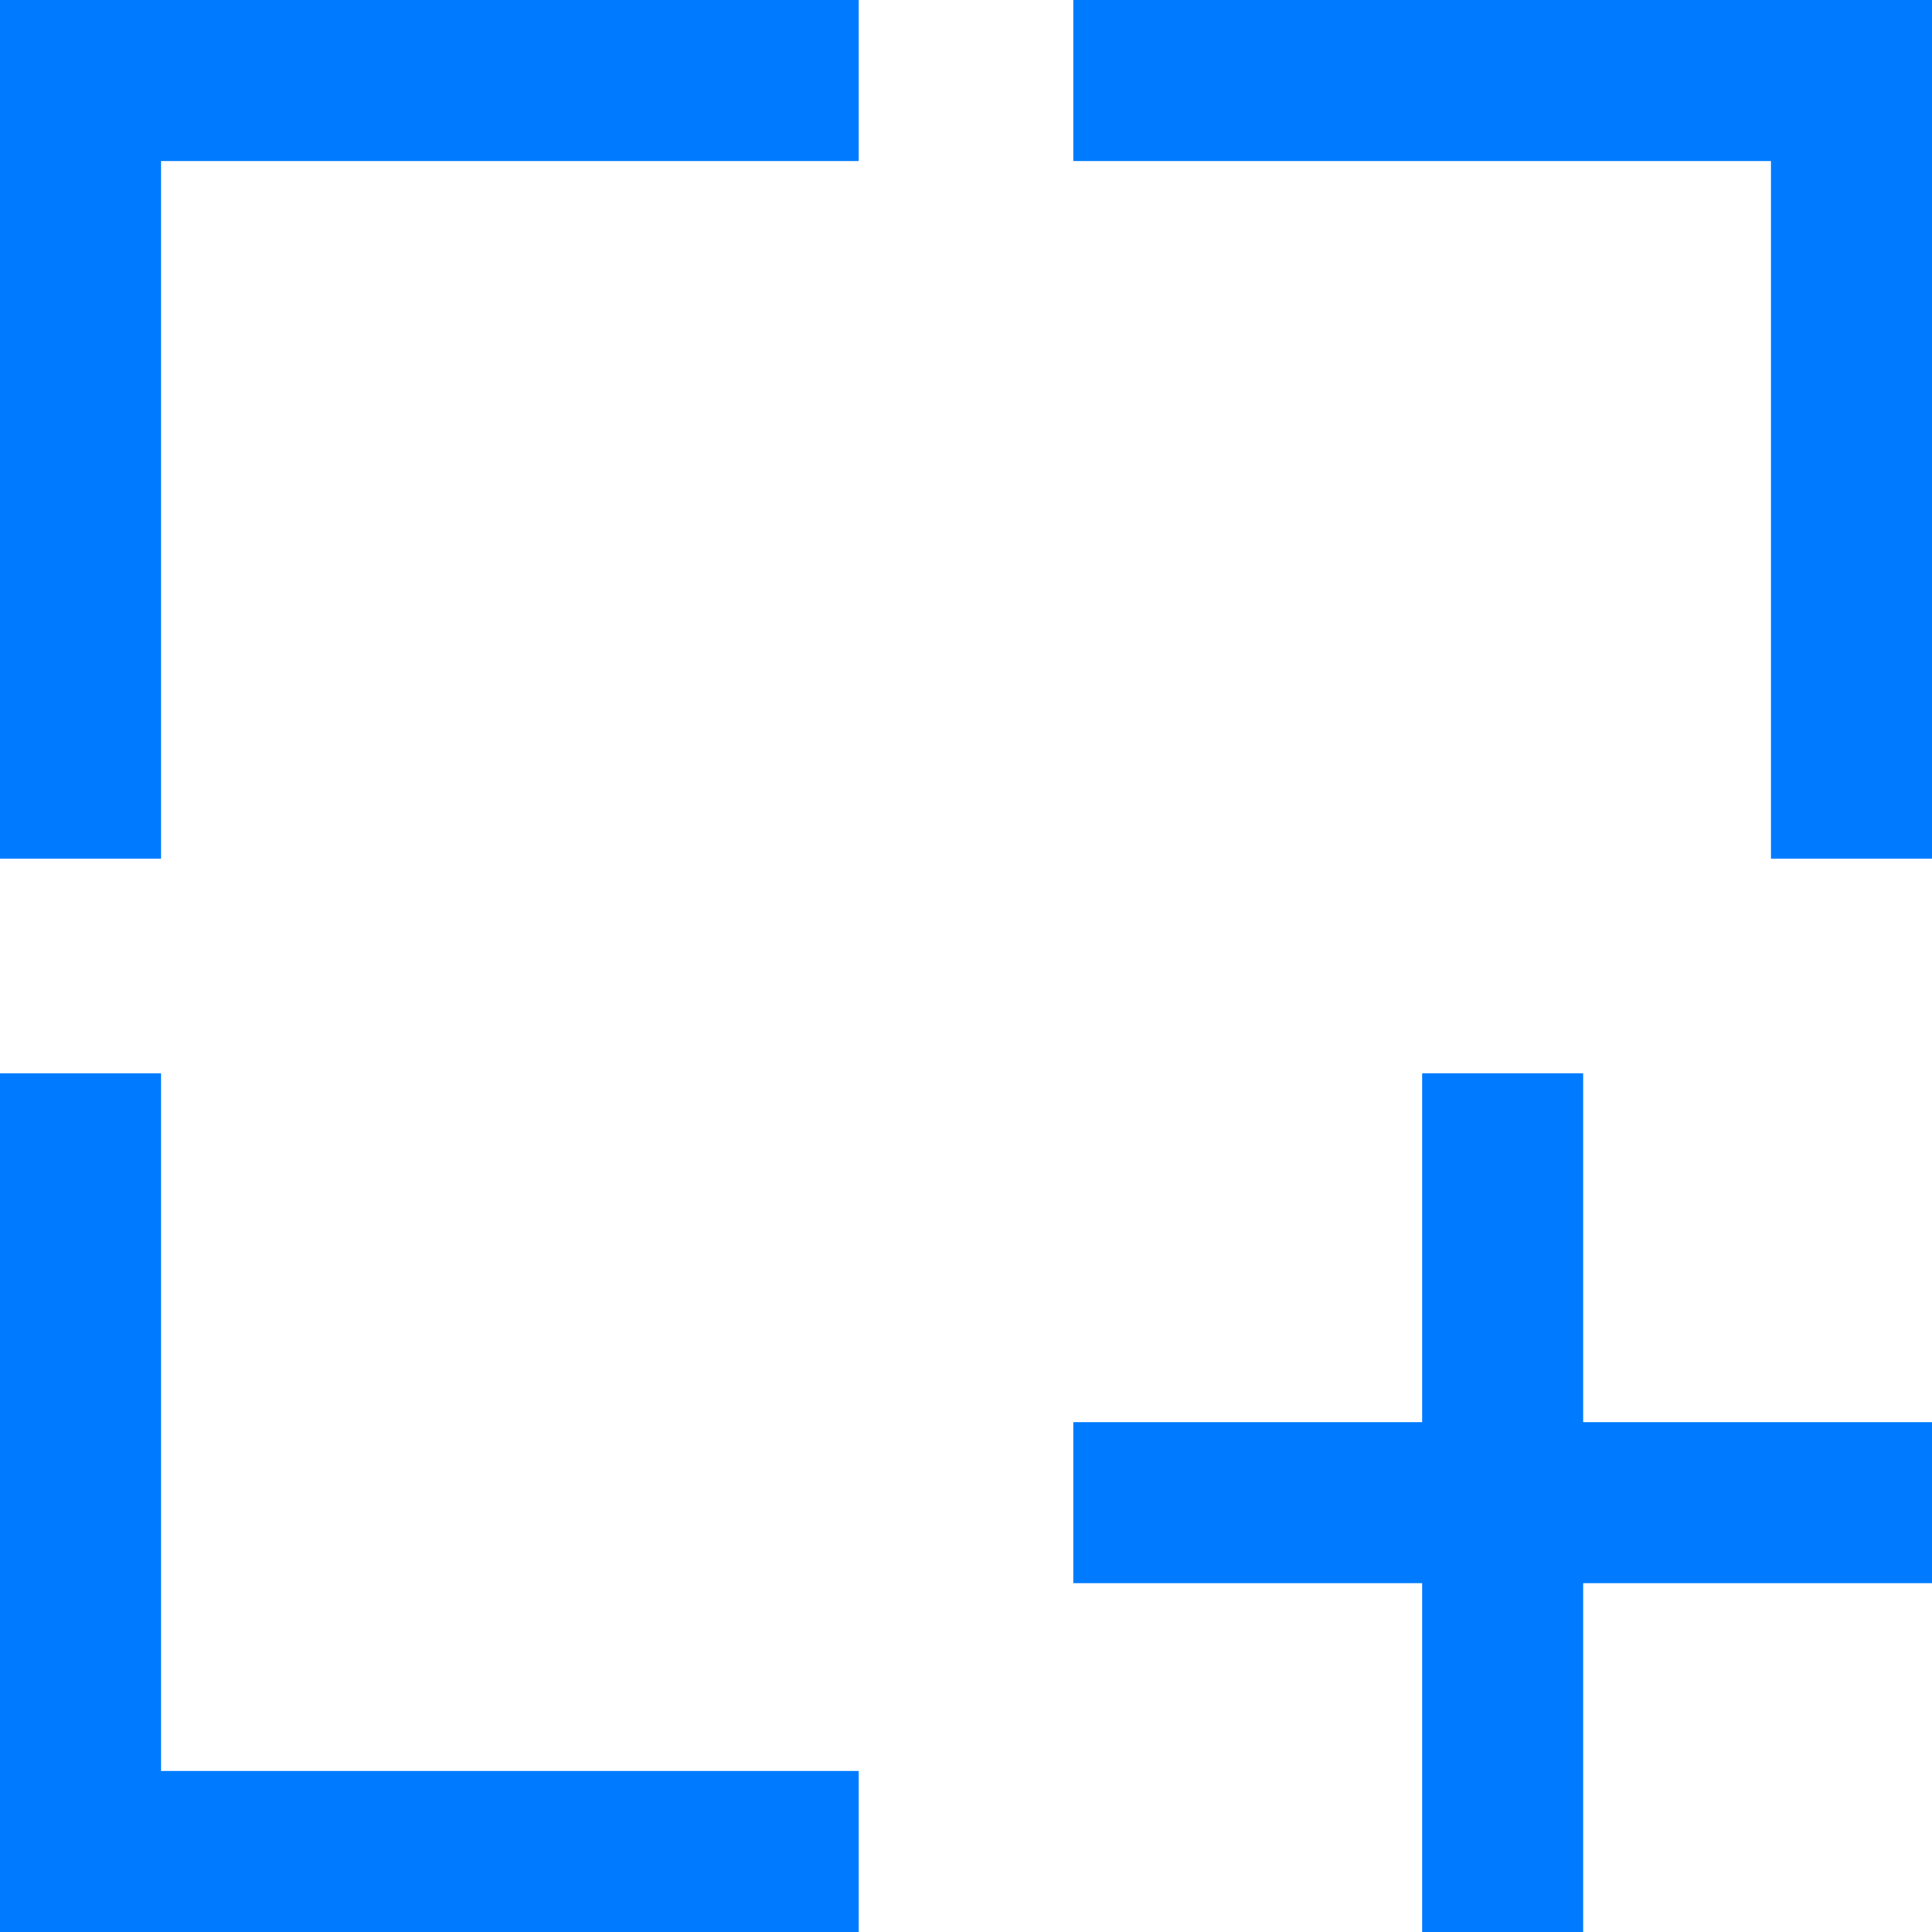
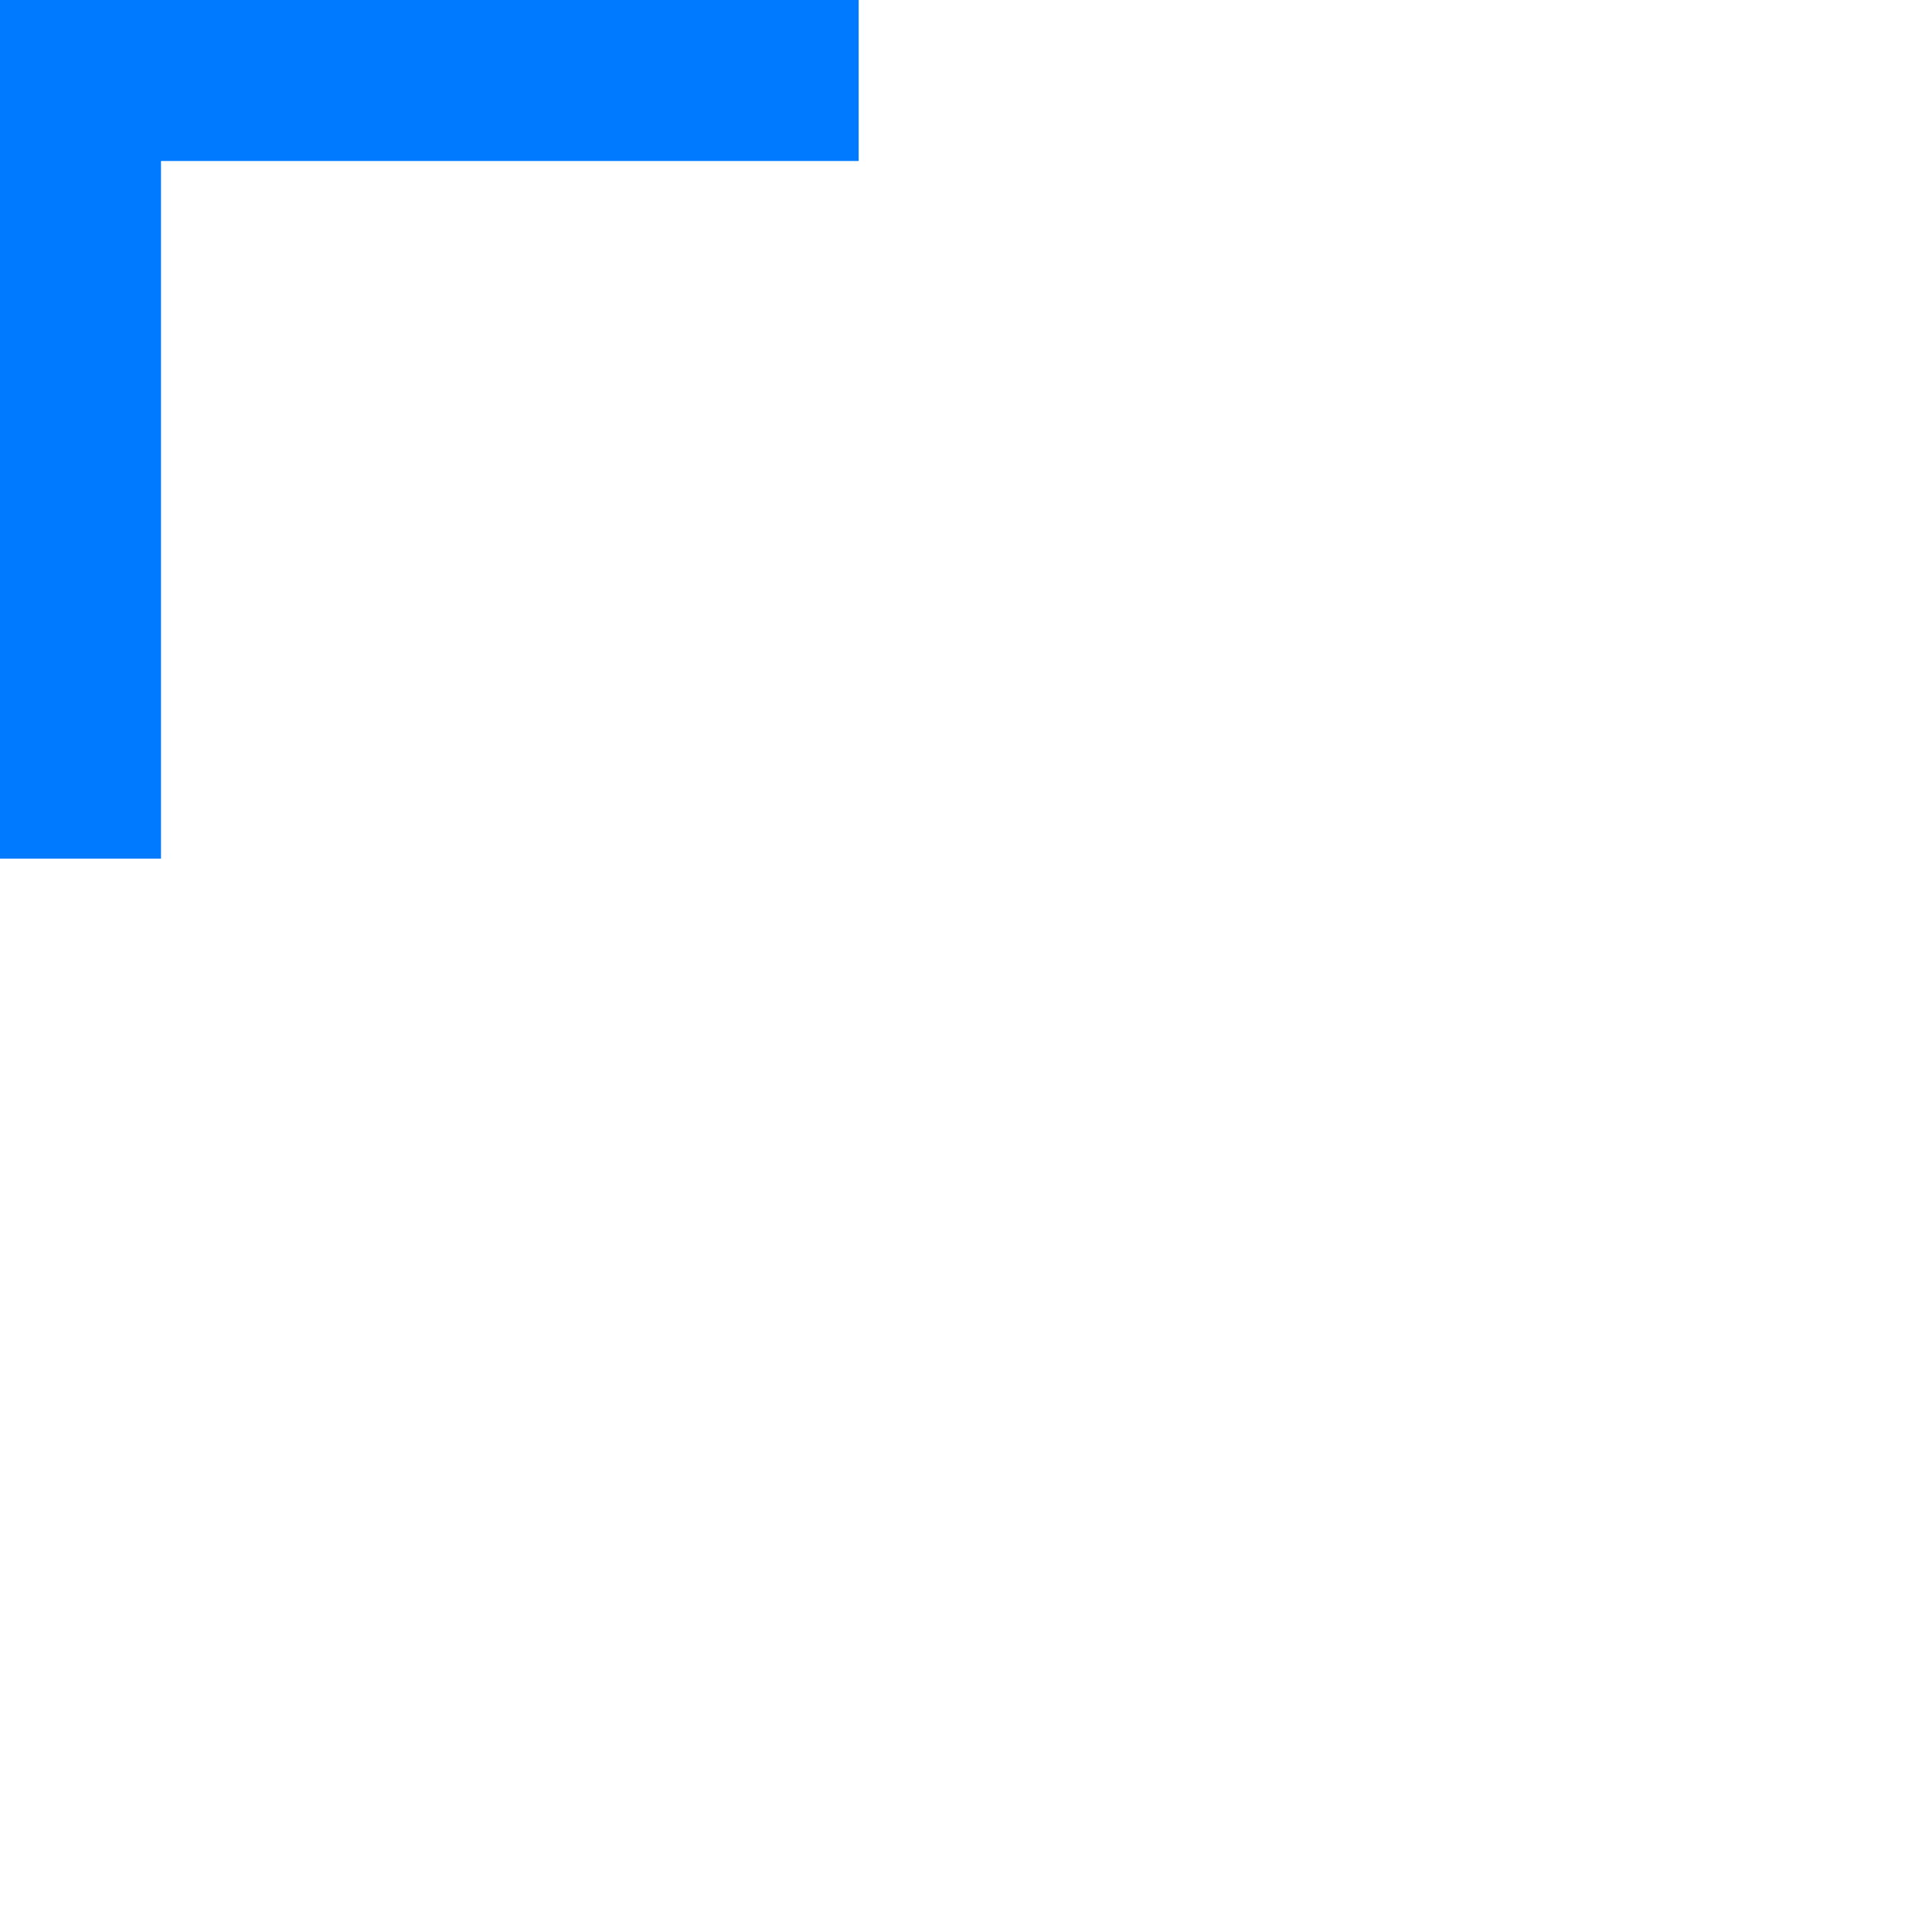
<svg xmlns="http://www.w3.org/2000/svg" width="18" height="18" viewBox="0 0 18 18" fill="none">
  <path d="M0 0H8V1.5H1.5V8H0V0Z" fill="#007AFF" />
-   <path d="M18 0V8H16.5V1.5H10V0H18Z" fill="#007AFF" />
-   <path d="M8 18H0V10H1.5V16.5H8V18Z" fill="#007AFF" />
-   <path d="M14 10C14 13.124 14 14.876 14 18M10 14H18" stroke="#007AFF" stroke-width="1.5" />
</svg>